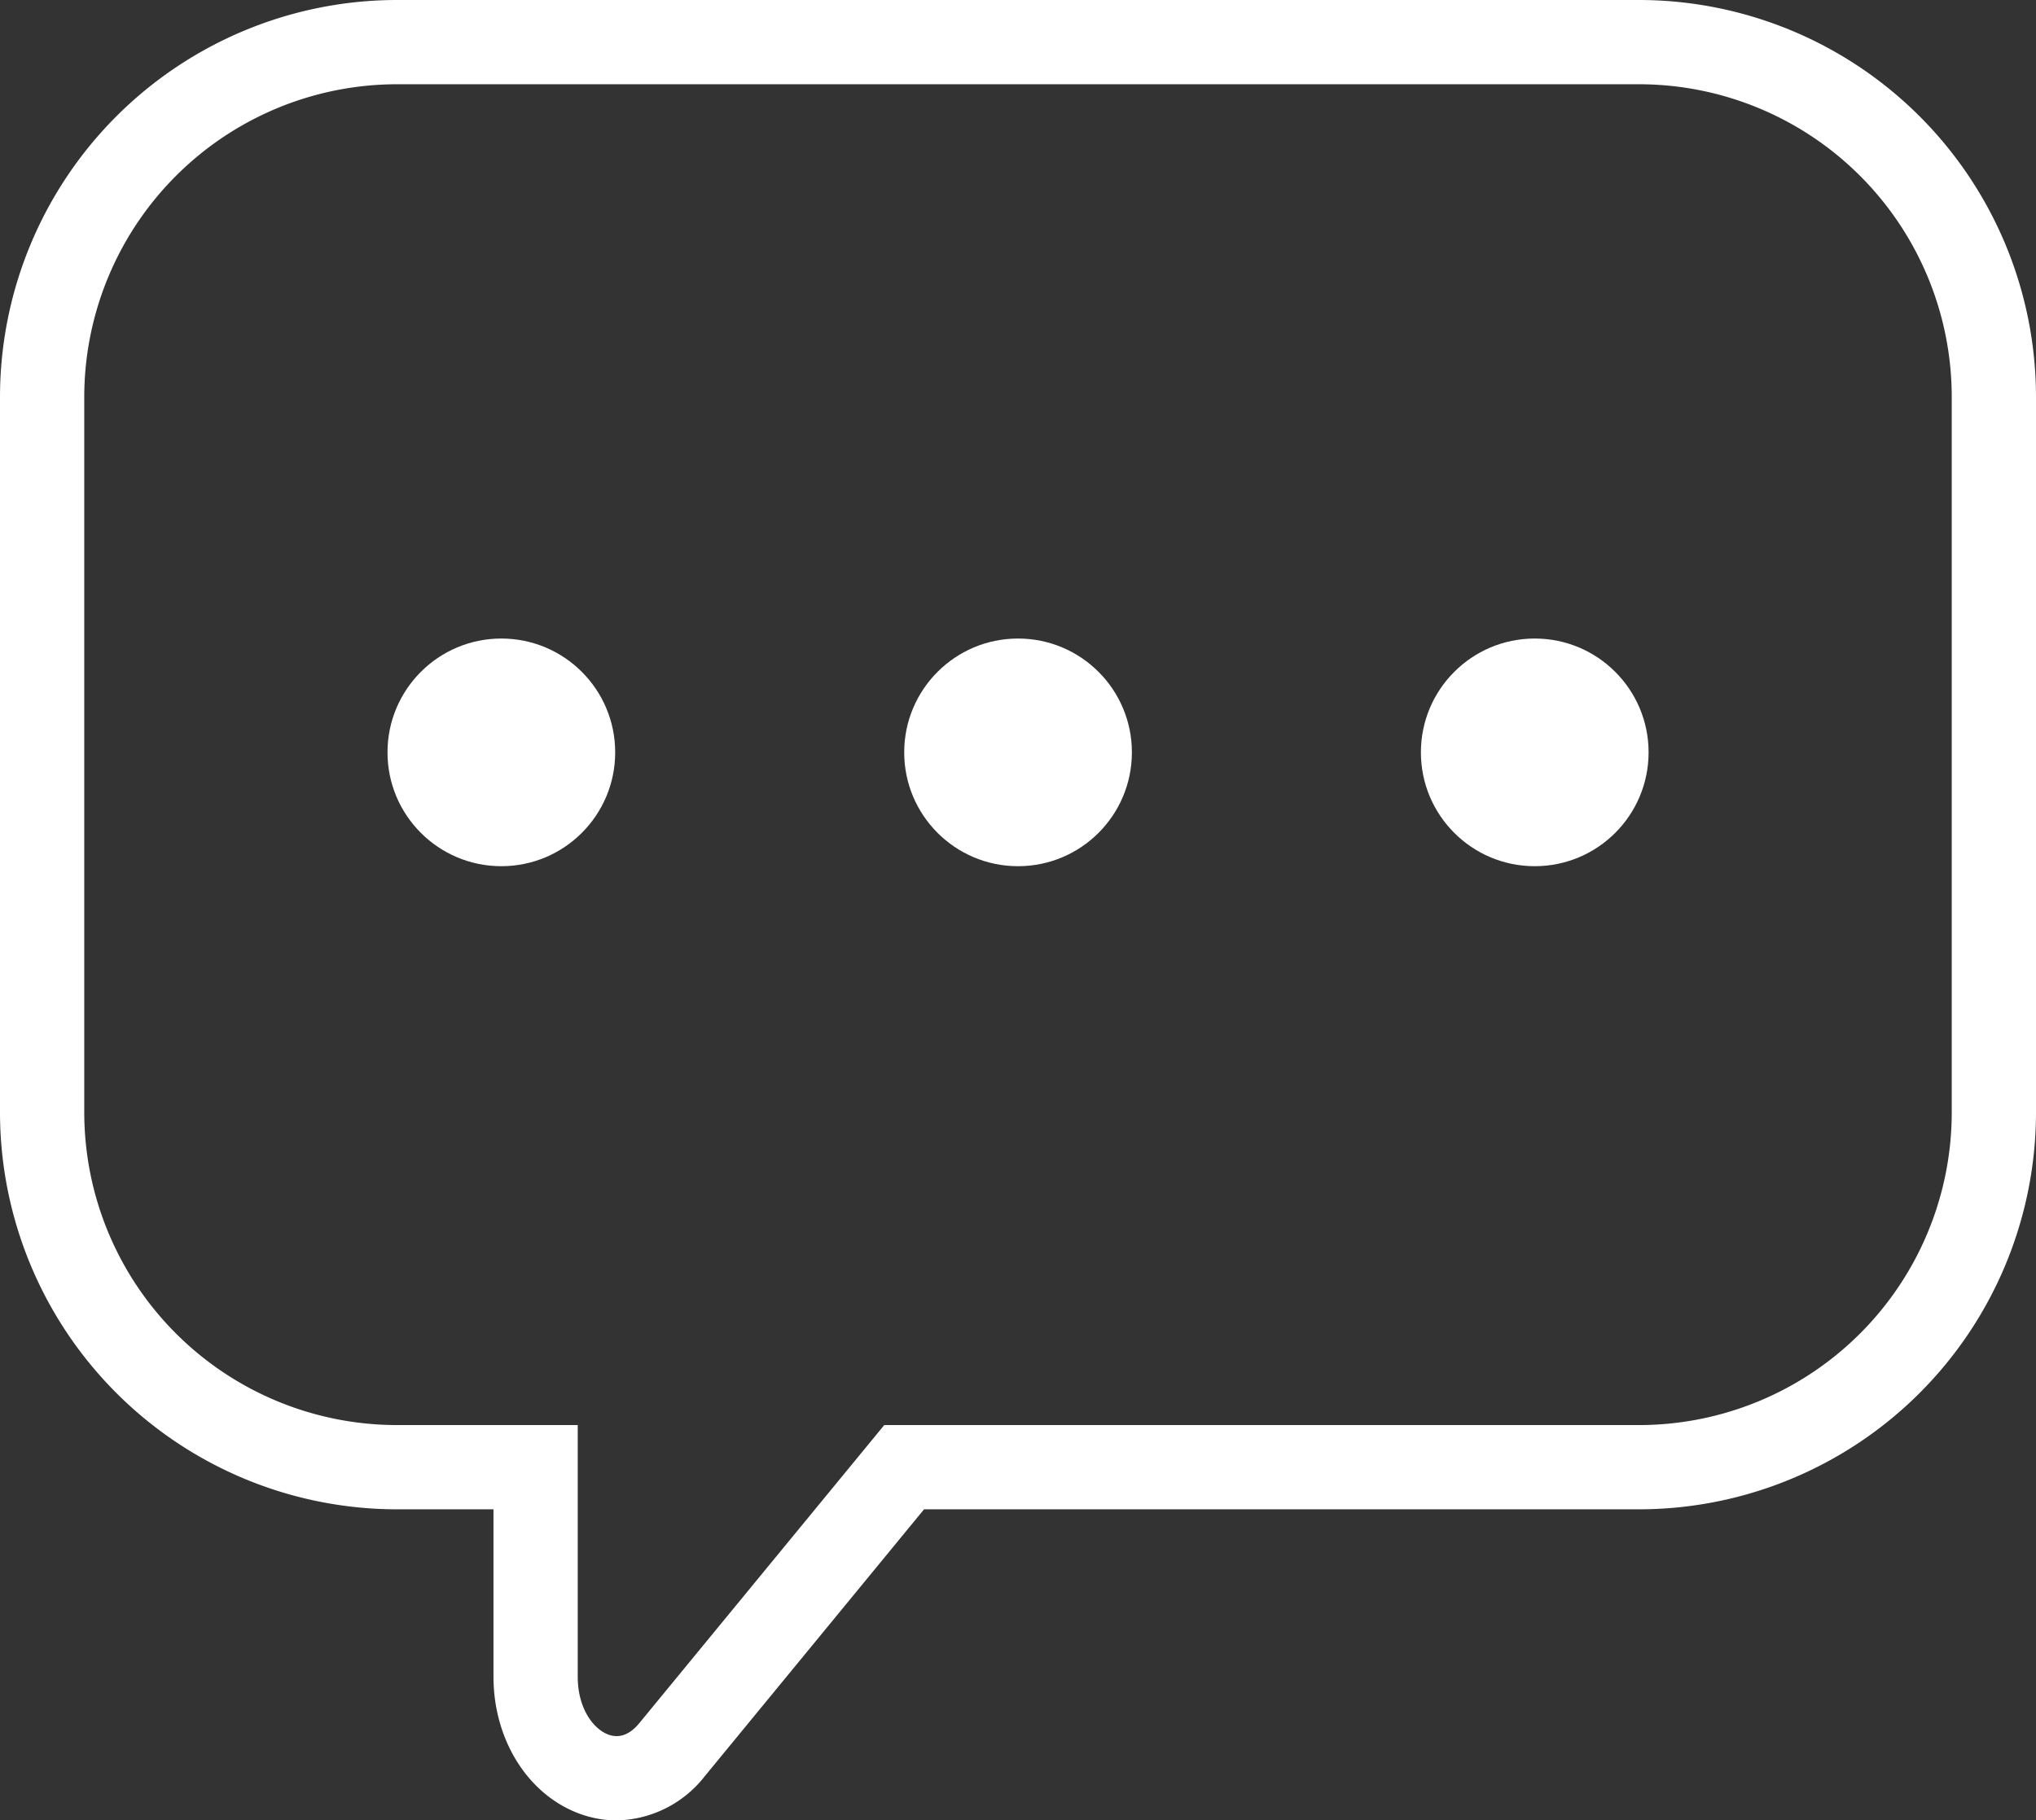
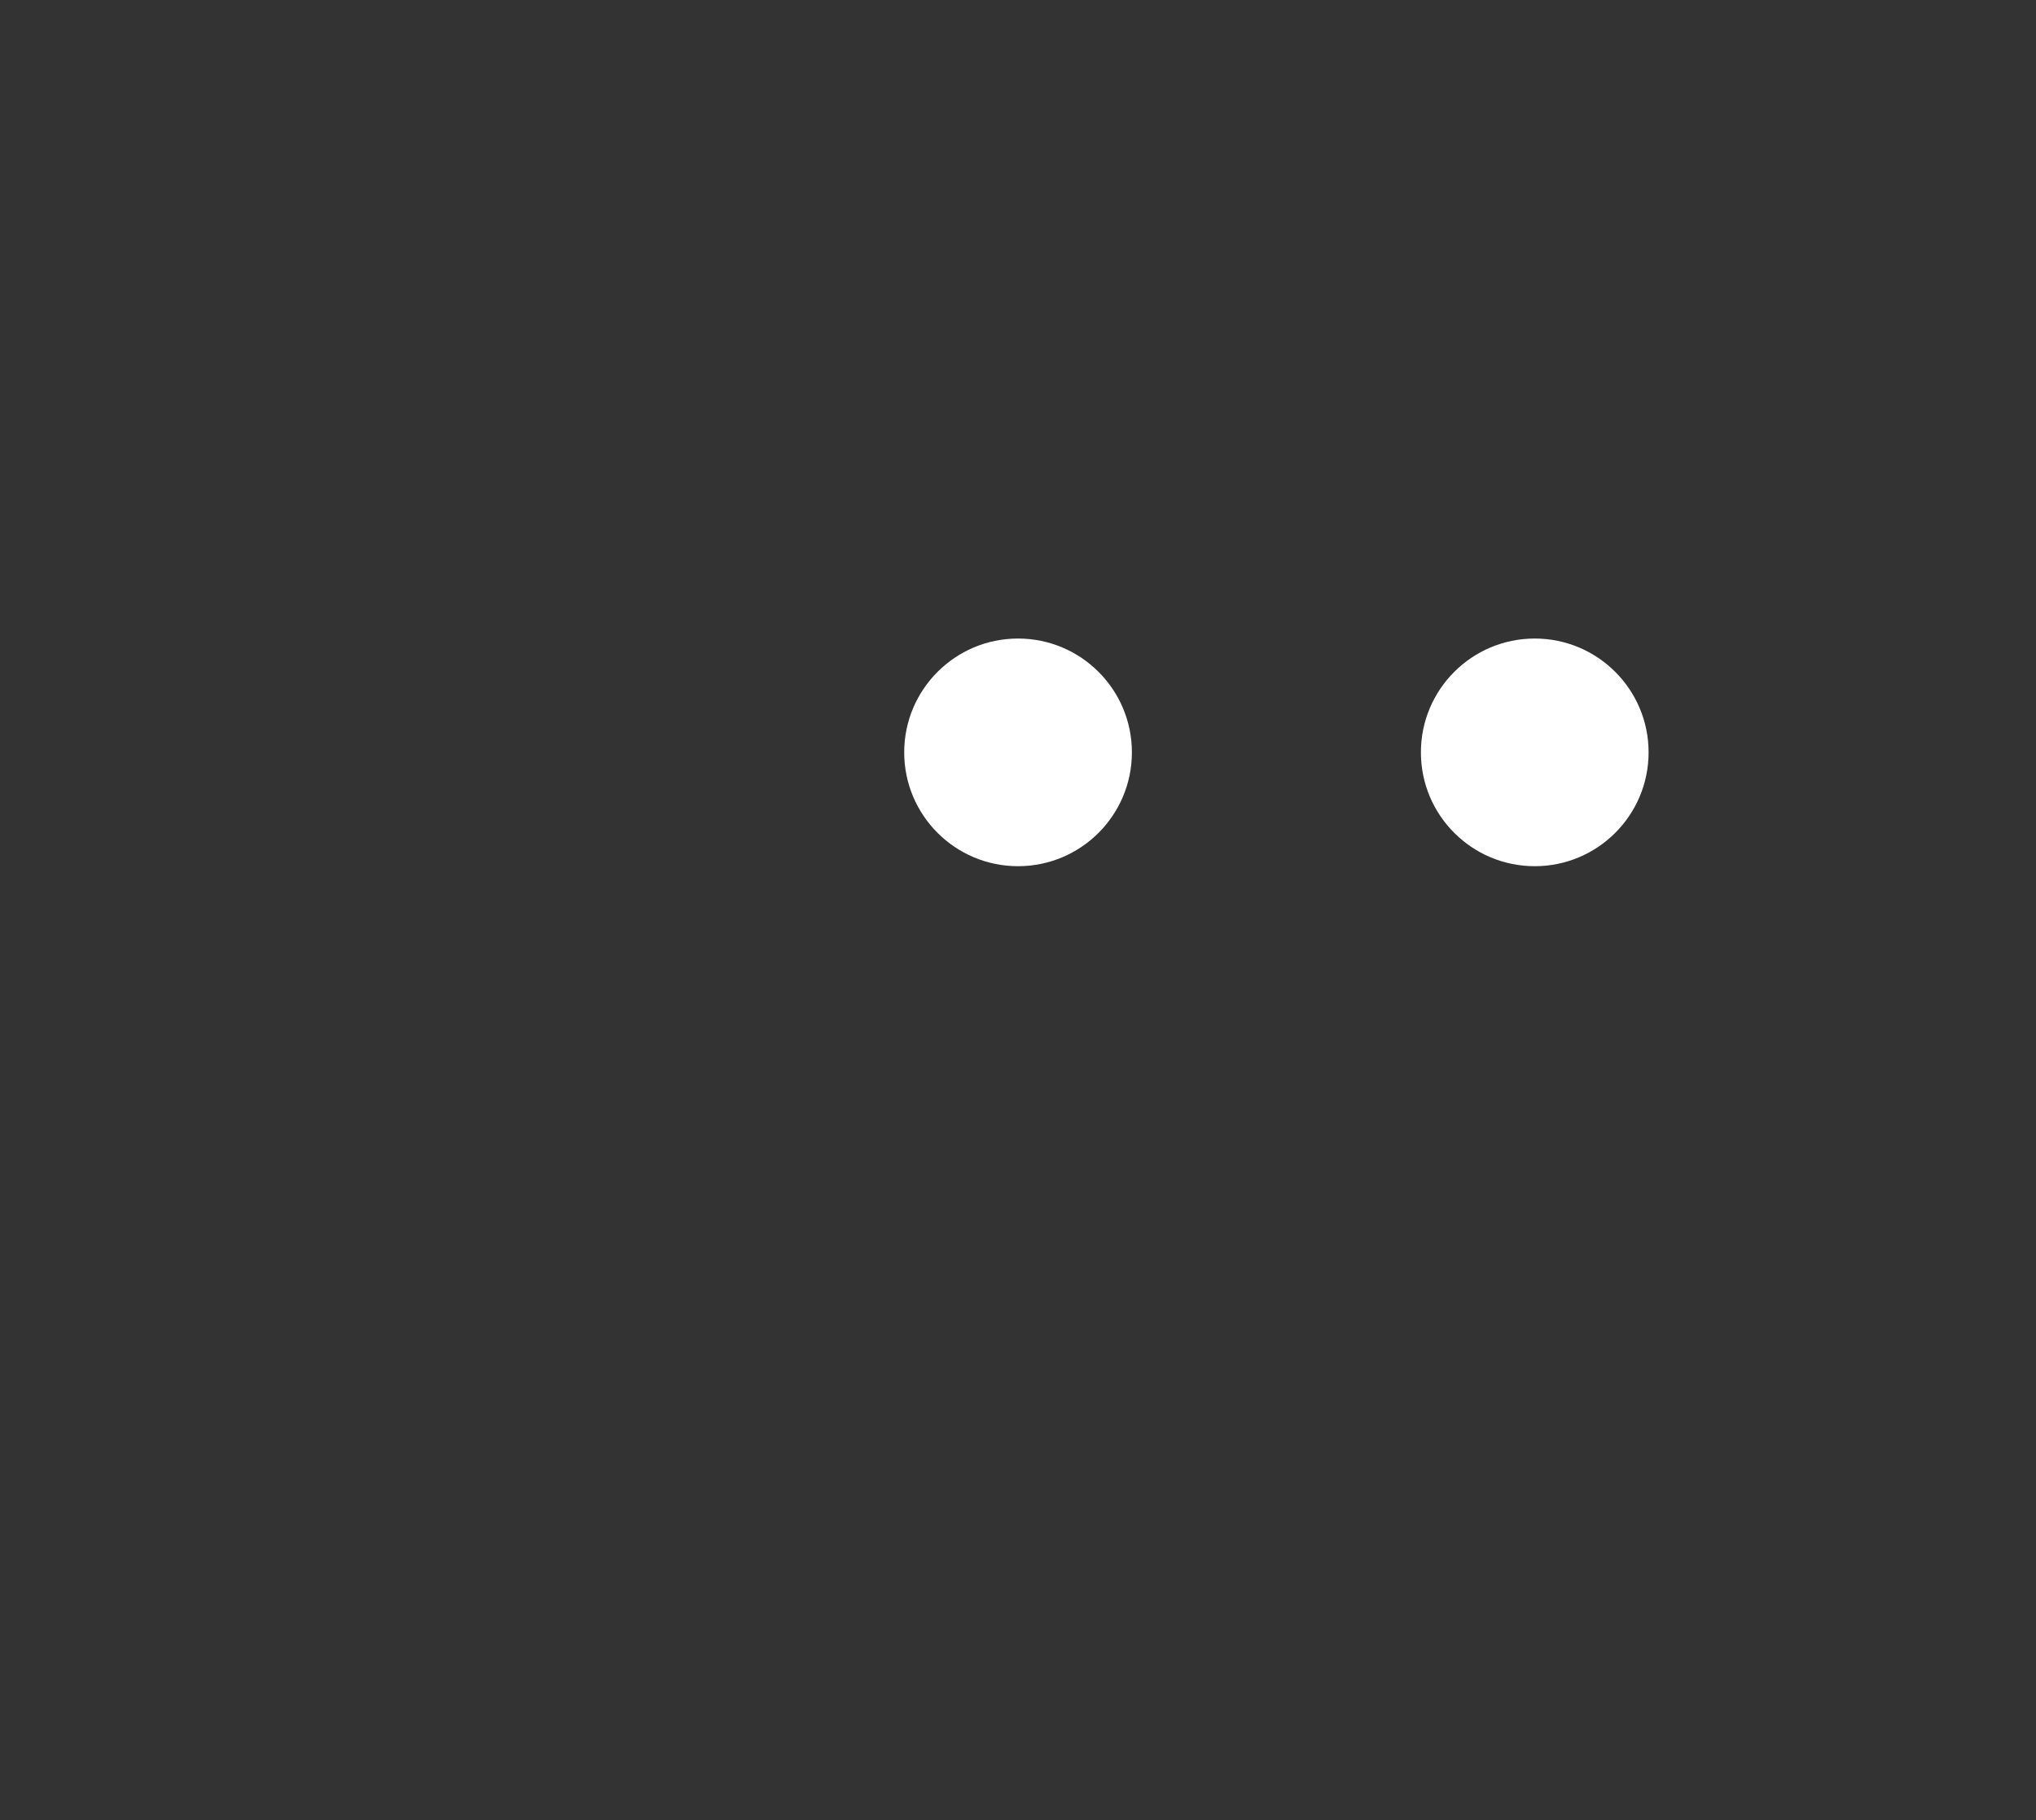
<svg xmlns="http://www.w3.org/2000/svg" viewBox="0 0 217.47 194.46">
  <rect x="0" y="0" width="217.47" height="194.46" fill="#333333" stroke="none" />
  <defs>
    <style>.cls-1{fill:#fff;}</style>
  </defs>
  <g id="Layer_2" data-name="Layer 2">
    <g id="Layer_1-2" data-name="Layer 1">
-       <path class="cls-1" d="M65.85,194.46a11.47,11.47,0,0,1-3.88-.69c-5.54-2-9.26-7.87-9.26-14.66V161.23H42.38A42.43,42.43,0,0,1,0,118.85V42.38A42.43,42.43,0,0,1,42.38,0H175.09a42.43,42.43,0,0,1,42.38,42.38v76.47a42.43,42.43,0,0,1-42.38,42.38H98.7L75.27,189.75A12.2,12.2,0,0,1,65.85,194.46ZM42.38,9A33.43,33.43,0,0,0,9,42.38v76.47a33.42,33.42,0,0,0,33.38,33.38H61.71v26.88c0,3.44,1.71,5.62,3.29,6.19,1.17.42,2.29,0,3.32-1.27l26.13-31.8h80.64a33.41,33.41,0,0,0,33.38-33.38V42.38A33.42,33.42,0,0,0,175.09,9Z" />
-     </g>
+       </g>
    <g id="Layer_3" data-name="Layer 3">
-       <circle class="cls-1" cx="53.55" cy="80.37" r="12.16" />
      <circle class="cls-1" cx="108.74" cy="80.37" r="12.16" />
      <circle class="cls-1" cx="163.93" cy="80.37" r="12.16" />
    </g>
  </g>
</svg>